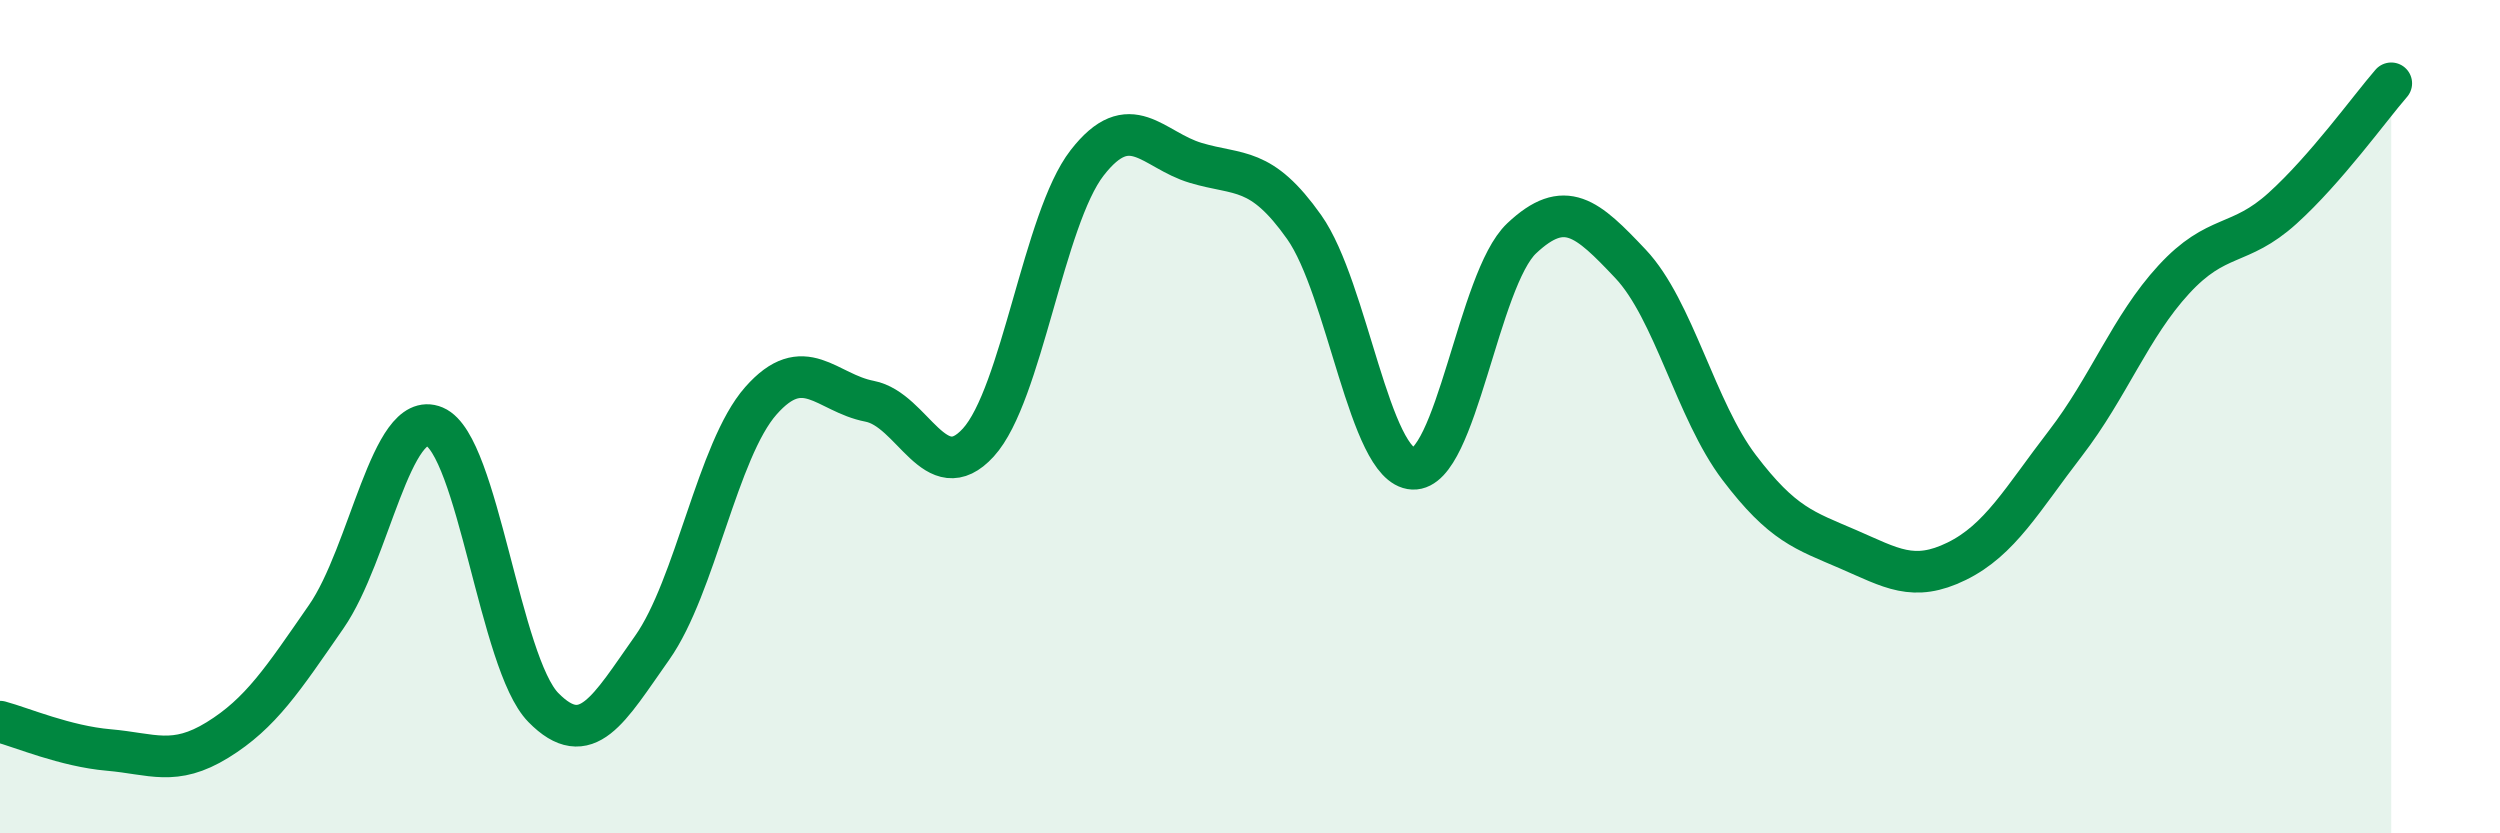
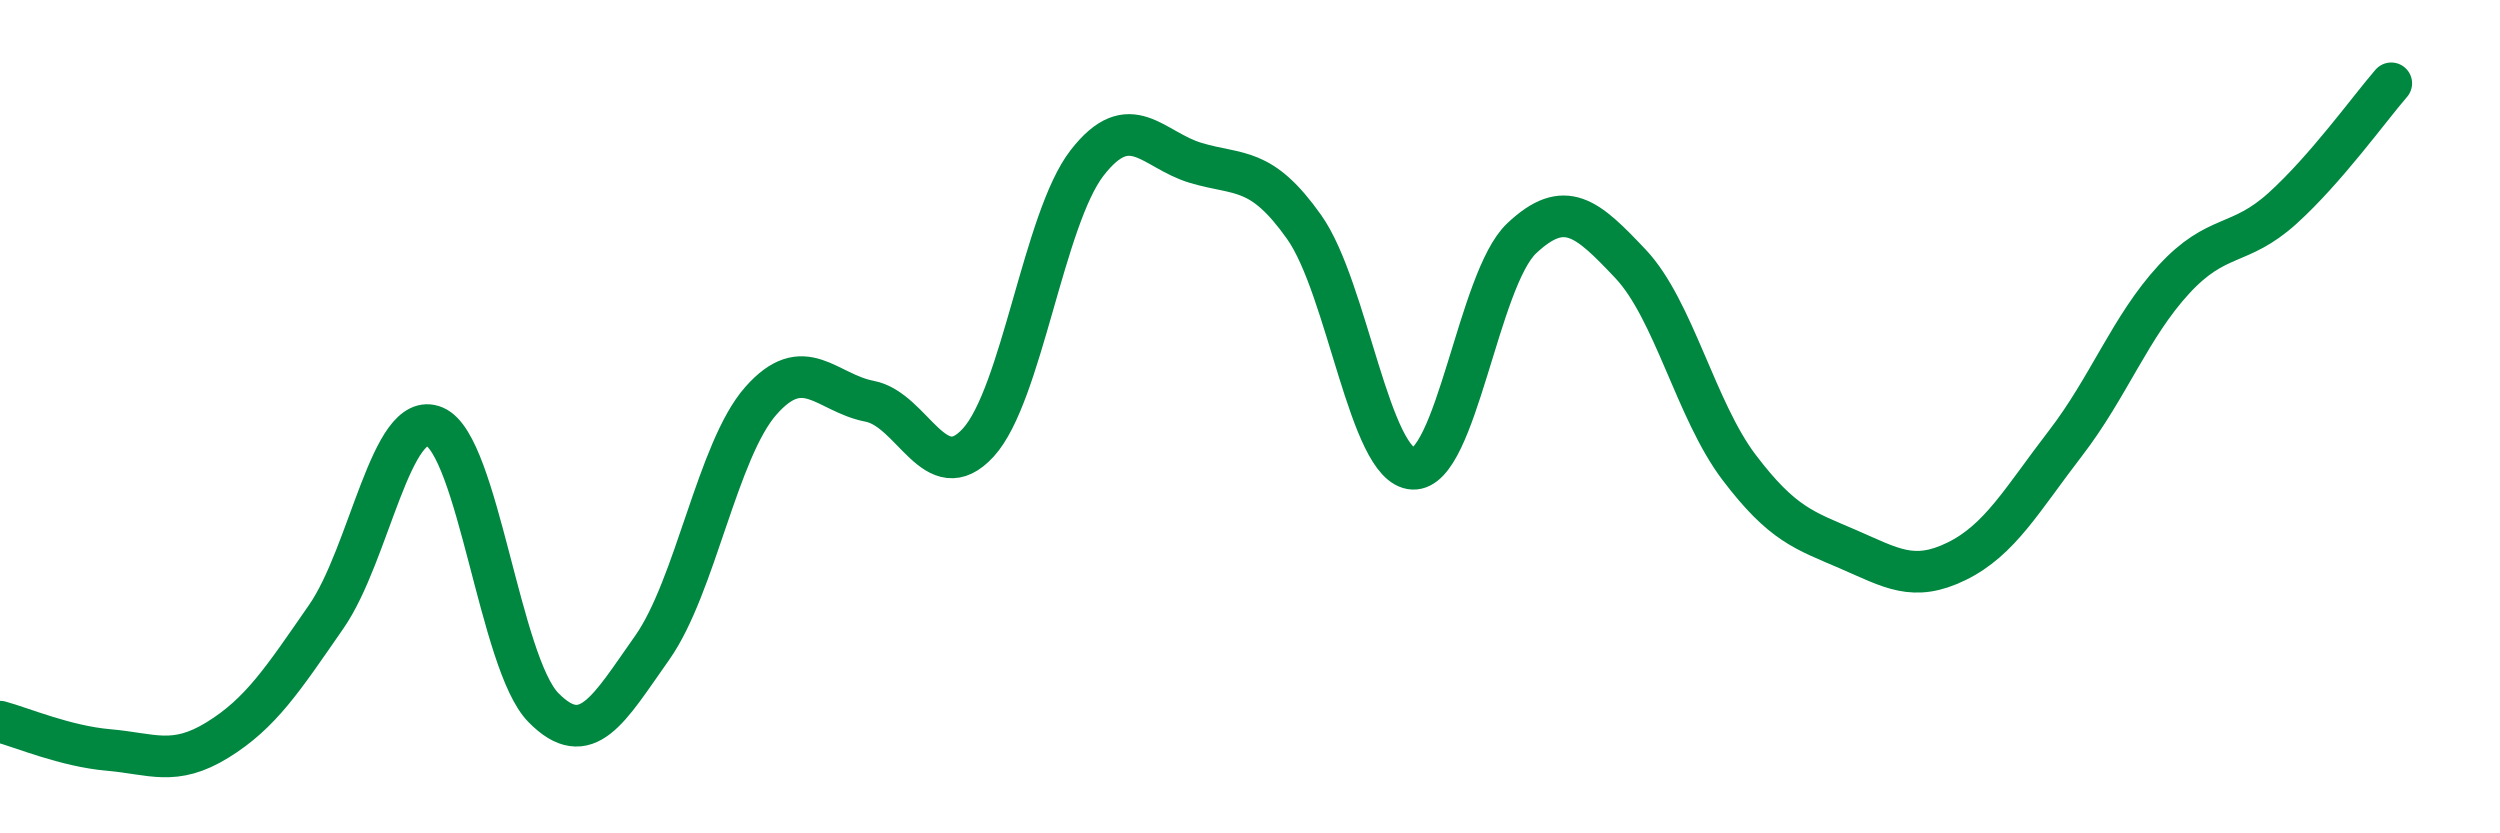
<svg xmlns="http://www.w3.org/2000/svg" width="60" height="20" viewBox="0 0 60 20">
-   <path d="M 0,17.32 C 0.52,17.46 1.57,17.91 2.61,18 C 3.65,18.09 4.18,18.4 5.22,17.76 C 6.26,17.12 6.79,16.3 7.83,14.8 C 8.87,13.3 9.39,9.8 10.43,10.24 C 11.47,10.68 12,15.92 13.04,16.98 C 14.08,18.04 14.61,17.02 15.65,15.55 C 16.69,14.08 17.22,10.8 18.26,9.62 C 19.3,8.44 19.83,9.43 20.87,9.63 C 21.91,9.83 22.44,11.76 23.48,10.62 C 24.52,9.48 25.05,5.25 26.09,3.91 C 27.13,2.57 27.66,3.6 28.7,3.91 C 29.74,4.22 30.26,3.98 31.3,5.45 C 32.34,6.92 32.87,11.2 33.91,11.25 C 34.95,11.3 35.48,6.7 36.52,5.72 C 37.56,4.74 38.09,5.23 39.13,6.33 C 40.17,7.43 40.7,9.85 41.74,11.22 C 42.78,12.59 43.31,12.73 44.35,13.18 C 45.39,13.63 45.92,13.98 46.96,13.47 C 48,12.96 48.53,11.99 49.57,10.64 C 50.61,9.29 51.13,7.84 52.17,6.71 C 53.21,5.58 53.74,5.94 54.78,5 C 55.82,4.06 56.87,2.6 57.39,2L57.39 20L0 20Z" fill="#008740" opacity="0.1" stroke-linecap="round" stroke-linejoin="round" />
  <path d="M 0,17.32 C 0.52,17.46 1.57,17.91 2.61,18 C 3.65,18.09 4.18,18.4 5.22,17.76 C 6.26,17.12 6.79,16.3 7.83,14.8 C 8.87,13.3 9.39,9.8 10.43,10.24 C 11.47,10.68 12,15.92 13.04,16.98 C 14.08,18.04 14.61,17.02 15.65,15.55 C 16.69,14.08 17.22,10.8 18.26,9.62 C 19.3,8.44 19.83,9.43 20.87,9.63 C 21.91,9.83 22.44,11.76 23.48,10.62 C 24.52,9.48 25.05,5.25 26.09,3.91 C 27.13,2.57 27.66,3.6 28.7,3.91 C 29.74,4.22 30.26,3.98 31.3,5.45 C 32.34,6.92 32.87,11.2 33.91,11.25 C 34.95,11.3 35.48,6.7 36.52,5.72 C 37.56,4.74 38.09,5.23 39.13,6.33 C 40.17,7.43 40.7,9.85 41.74,11.22 C 42.78,12.59 43.31,12.73 44.35,13.18 C 45.39,13.63 45.92,13.98 46.96,13.47 C 48,12.96 48.53,11.99 49.57,10.64 C 50.61,9.29 51.13,7.84 52.17,6.71 C 53.21,5.58 53.74,5.94 54.78,5 C 55.82,4.06 56.87,2.6 57.39,2" stroke="#008740" stroke-width="1" fill="none" stroke-linecap="round" stroke-linejoin="round" />
</svg>